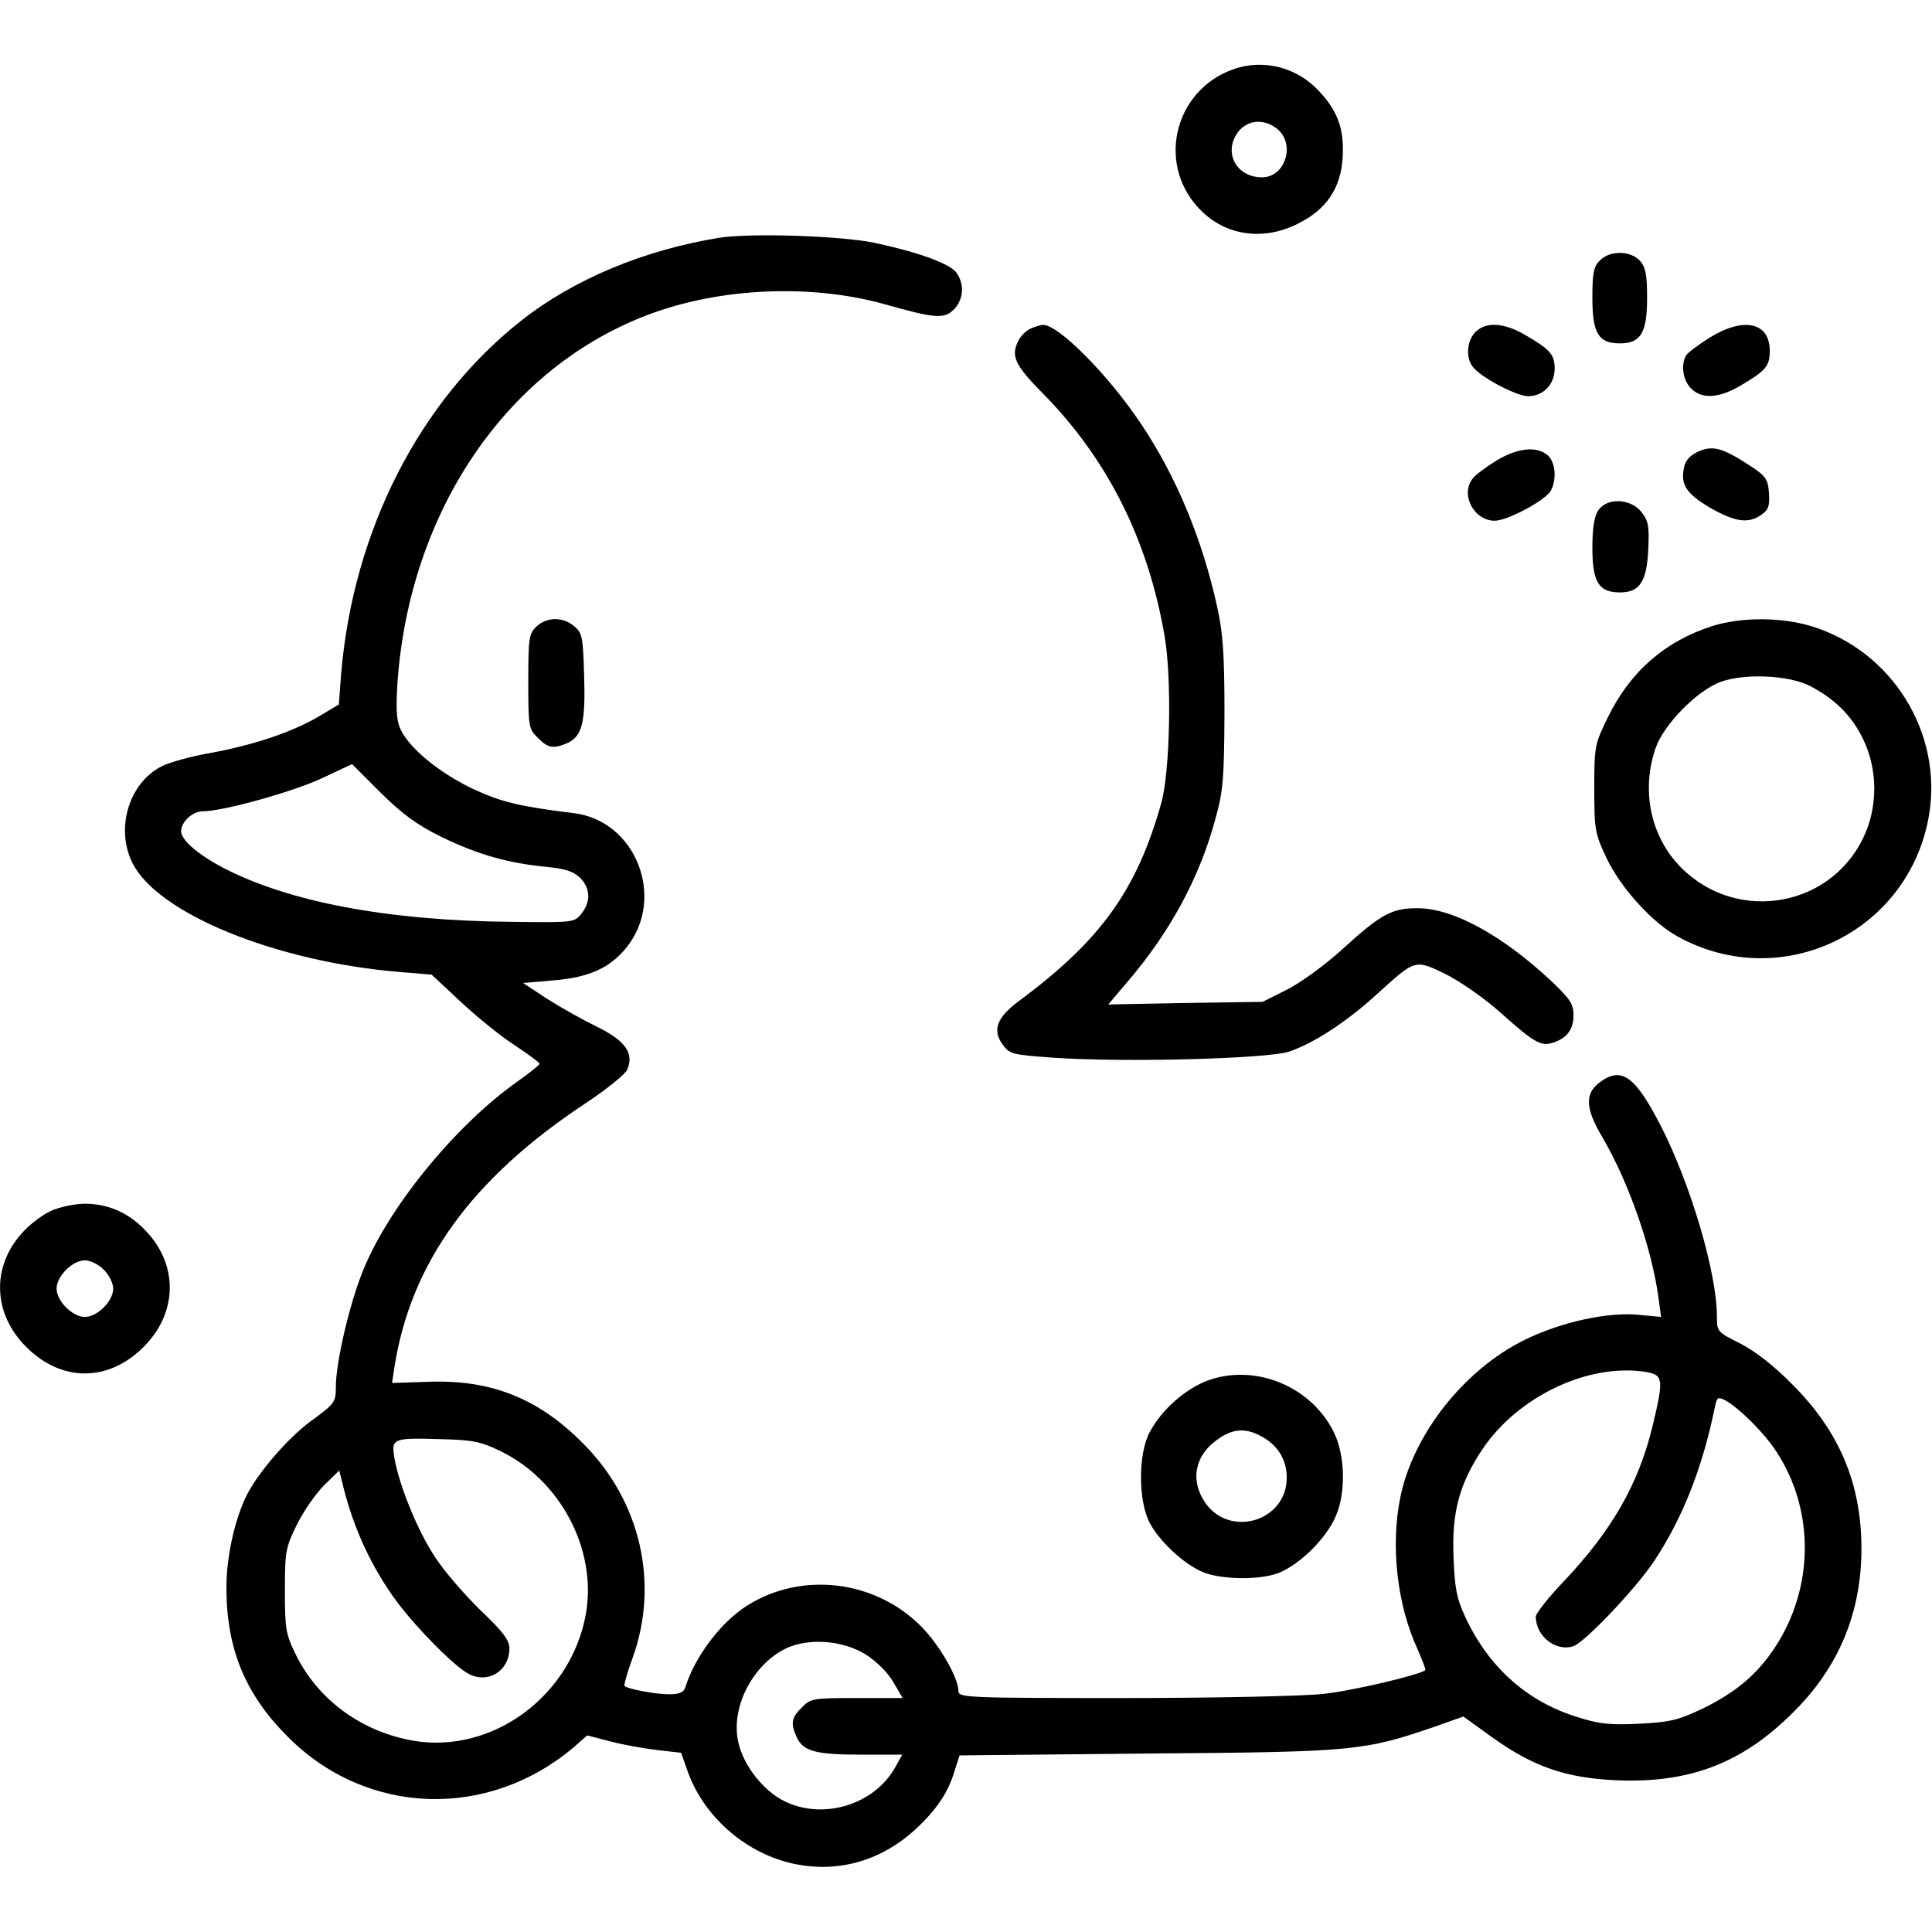
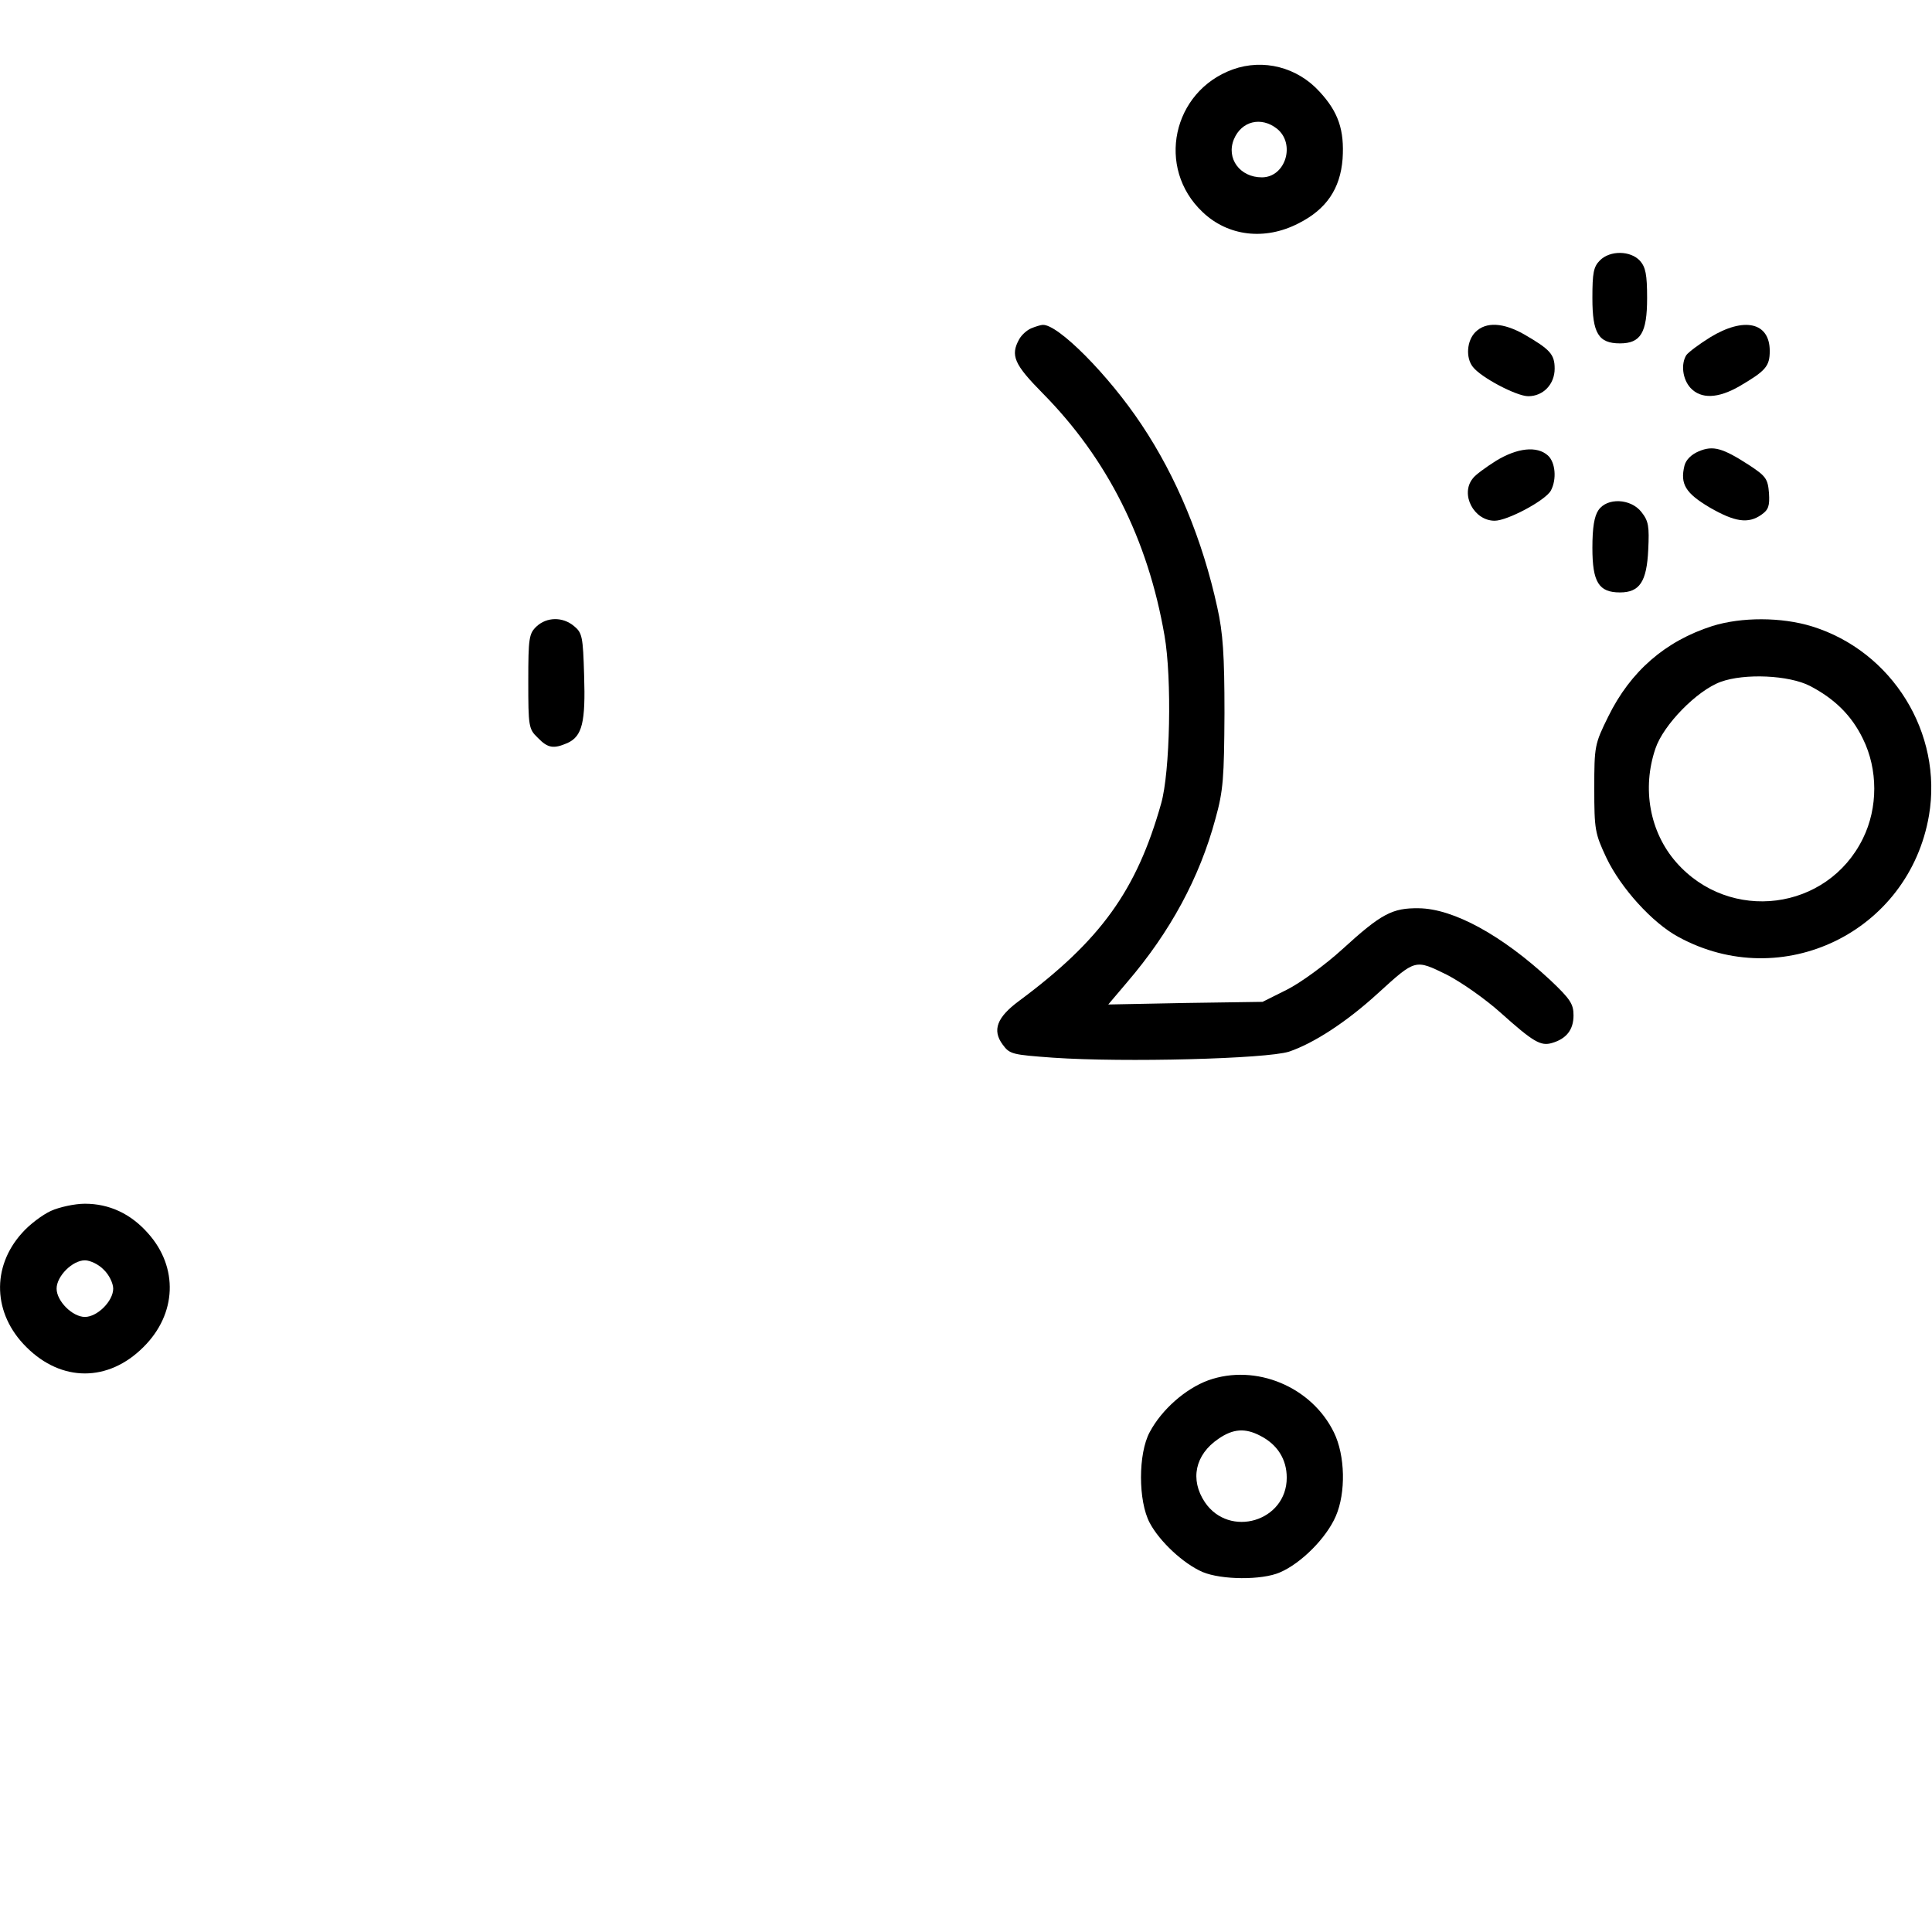
<svg xmlns="http://www.w3.org/2000/svg" preserveAspectRatio="xMidYMid meet" viewBox="0 0 512 512" height="512pt" width="512pt" version="1.0">
  <g stroke="none" fill="#000000" transform="translate(0,512) scale(0.1,-0.1)">
    <path d="M3267 4936 c-160 -58 -204 -261 -80 -378 67 -64 165 -76 254 -30 74 37 111 92 117 171 5 76 -11 124 -61 178 -59 65 -149 88 -230 59z m117 -157 c50 -40 23 -129 -40 -129 -58 0 -95 50 -74 101 20 48 72 61 114 28z" />
-     <path d="M1907 4490 c-199 -32 -387 -110 -526 -220 -270 -213 -445 -557 -477 -936 l-6 -81 -52 -31 c-69 -41 -172 -76 -286 -97 -52 -9 -111 -25 -132 -36 -86 -44 -122 -163 -78 -254 65 -135 380 -264 711 -291 l83 -7 77 -72 c43 -40 107 -92 143 -115 36 -24 66 -46 66 -49 0 -3 -26 -24 -57 -46 -167 -117 -349 -341 -414 -510 -35 -89 -69 -238 -69 -301 0 -40 -3 -44 -66 -90 -60 -44 -137 -133 -169 -194 -32 -63 -55 -164 -55 -247 0 -163 50 -284 165 -398 208 -207 528 -218 756 -25 l35 31 62 -16 c34 -9 90 -19 125 -23 l62 -7 18 -51 c42 -116 148 -211 271 -241 120 -29 239 3 333 90 54 50 87 98 103 155 l13 40 501 5 c547 4 571 7 758 71 l76 27 75 -54 c110 -79 196 -109 332 -115 193 -8 333 46 466 179 123 121 183 268 182 439 -1 170 -59 307 -183 431 -48 49 -97 87 -137 108 -62 31 -63 32 -63 72 0 115 -69 349 -148 504 -70 136 -106 161 -166 114 -36 -29 -34 -68 10 -142 70 -119 131 -294 149 -425 l7 -52 -54 5 c-83 10 -210 -18 -308 -66 -160 -79 -295 -250 -329 -417 -26 -127 -9 -284 45 -401 13 -30 23 -55 21 -57 -12 -12 -193 -55 -270 -63 -54 -6 -289 -11 -532 -11 -408 0 -435 1 -435 18 0 36 -51 124 -100 173 -122 122 -316 145 -460 54 -70 -44 -139 -136 -164 -217 -4 -13 -16 -18 -43 -18 -36 0 -110 14 -118 22 -2 2 7 35 21 73 72 198 22 417 -131 570 -119 120 -245 170 -413 163 l-93 -3 6 40 c43 278 205 502 508 702 54 36 103 75 109 88 19 43 -4 77 -80 114 -37 18 -96 51 -132 74 l-64 42 82 7 c94 8 149 33 193 88 104 131 24 335 -140 355 -145 18 -191 29 -267 64 -86 41 -165 104 -191 155 -12 24 -14 50 -10 122 31 461 293 844 673 983 188 69 424 78 614 26 141 -40 163 -41 189 -14 25 27 27 66 6 96 -17 24 -99 54 -215 79 -88 19 -329 27 -413 14z m-737 -1588 c97 -47 175 -69 275 -79 53 -5 74 -12 92 -29 28 -28 29 -64 4 -95 -19 -24 -22 -24 -184 -22 -331 3 -593 53 -767 144 -66 35 -110 73 -110 96 0 25 30 53 58 53 53 0 240 52 316 88 l79 37 76 -76 c58 -57 96 -85 161 -117z m3193 -1418 c45 -8 46 -20 17 -141 -37 -155 -108 -279 -237 -415 -40 -42 -73 -84 -73 -92 0 -53 55 -95 101 -78 32 13 164 152 212 224 77 116 129 249 162 411 5 24 8 26 27 16 37 -20 106 -89 137 -138 101 -156 98 -361 -6 -518 -47 -71 -103 -118 -191 -161 -63 -30 -86 -36 -167 -40 -76 -4 -106 -1 -163 17 -134 41 -236 131 -299 266 -23 50 -28 77 -31 160 -5 117 16 193 75 282 94 142 283 232 436 207z m-3038 -209 c159 -76 257 -260 228 -430 -38 -219 -248 -374 -458 -338 -137 24 -252 108 -311 228 -27 55 -29 69 -29 170 0 104 2 114 32 175 18 36 50 82 72 104 l40 39 11 -44 c28 -112 76 -215 142 -304 53 -71 152 -171 190 -191 52 -27 108 8 108 68 0 21 -17 44 -76 100 -41 40 -96 103 -120 140 -47 70 -96 191 -109 265 -8 51 -4 53 125 49 81 -2 104 -6 155 -31z m970 -540 c27 -17 58 -48 72 -72 l25 -43 -121 0 c-116 0 -123 -1 -146 -25 -28 -27 -30 -42 -14 -78 17 -38 50 -47 170 -47 l110 0 -15 -27 c-56 -109 -204 -151 -309 -90 -55 33 -102 99 -112 158 -16 91 43 200 129 241 61 28 150 21 211 -17z" />
    <path d="M4240 4430 c-17 -17 -20 -33 -20 -100 0 -93 16 -120 73 -120 55 0 72 28 72 120 0 63 -4 82 -19 99 -25 27 -79 28 -106 1z" />
    <path d="M2733 4250 c-12 -5 -26 -18 -32 -29 -24 -43 -13 -67 62 -143 171 -173 279 -387 323 -642 20 -113 15 -363 -9 -446 -65 -230 -160 -362 -377 -523 -58 -43 -71 -77 -43 -115 19 -26 25 -27 134 -35 190 -13 565 -3 625 16 65 22 152 78 236 155 100 91 98 90 182 49 39 -20 103 -65 143 -101 86 -77 106 -89 136 -80 38 11 57 35 57 73 0 30 -8 43 -62 94 -127 118 -256 189 -348 190 -70 1 -99 -14 -202 -108 -46 -42 -112 -90 -148 -108 l-64 -32 -205 -3 -204 -4 50 59 c114 133 192 277 234 433 21 75 23 109 24 280 0 154 -4 213 -19 280 -39 179 -108 346 -201 485 -87 131 -222 267 -262 264 -4 0 -18 -4 -30 -9z" />
    <path d="M3910 4240 c-23 -23 -26 -68 -7 -92 21 -28 116 -78 147 -78 40 0 70 32 70 73 0 38 -12 51 -81 91 -55 31 -101 34 -129 6z" />
    <path d="M4532 4226 c-29 -18 -57 -39 -63 -47 -15 -24 -10 -64 11 -87 28 -30 73 -28 129 4 70 41 81 53 81 94 0 76 -68 91 -158 36z" />
    <path d="M4502 3924 c-19 -8 -34 -22 -38 -38 -12 -49 3 -73 67 -111 66 -38 102 -44 137 -19 19 13 22 24 20 57 -3 38 -8 45 -52 74 -71 46 -96 53 -134 37z" />
    <path d="M3965 3899 c-27 -17 -56 -38 -62 -47 -34 -42 3 -112 58 -112 34 0 135 54 149 80 16 30 12 75 -8 93 -29 26 -81 20 -137 -14z" />
    <path d="M4236 3768 c-11 -16 -16 -46 -16 -100 0 -91 17 -118 73 -118 52 0 71 28 75 113 3 62 1 76 -18 100 -28 36 -91 39 -114 5z" />
    <path d="M1422 3460 c-20 -19 -22 -30 -22 -146 0 -119 1 -126 25 -149 27 -28 42 -30 79 -14 39 18 48 55 44 179 -3 103 -5 113 -27 131 -30 25 -72 24 -99 -1z" />
    <path d="M4538 3461 c-125 -40 -217 -120 -276 -240 -36 -73 -37 -78 -37 -191 0 -109 2 -119 32 -183 38 -80 122 -173 191 -210 275 -150 611 13 664 322 37 218 -97 435 -310 501 -81 25 -187 25 -264 1z m259 -159 c65 -34 110 -78 140 -140 40 -81 40 -183 0 -264 -94 -192 -353 -225 -495 -63 -70 80 -91 195 -55 301 21 63 110 154 173 177 63 23 181 18 237 -11z" />
    <path d="M135 1911 c-22 -10 -57 -36 -77 -59 -81 -90 -77 -214 12 -302 93 -93 217 -93 310 0 89 88 93 212 12 302 -46 52 -103 78 -167 78 -27 0 -68 -9 -90 -19z m140 -156 c14 -13 25 -36 25 -50 0 -33 -42 -75 -75 -75 -33 0 -75 42 -75 75 0 33 42 75 75 75 14 0 37 -11 50 -25z" />
    <path d="M3202 1462 c-60 -22 -123 -77 -155 -137 -31 -57 -31 -183 0 -241 26 -49 89 -108 140 -130 50 -21 157 -22 205 -1 56 24 123 91 148 149 27 62 25 161 -5 222 -59 121 -207 183 -333 138z m138 -147 c45 -23 70 -62 70 -111 0 -116 -152 -161 -217 -65 -40 60 -26 126 36 168 39 27 71 29 111 8z" />
  </g>
</svg>